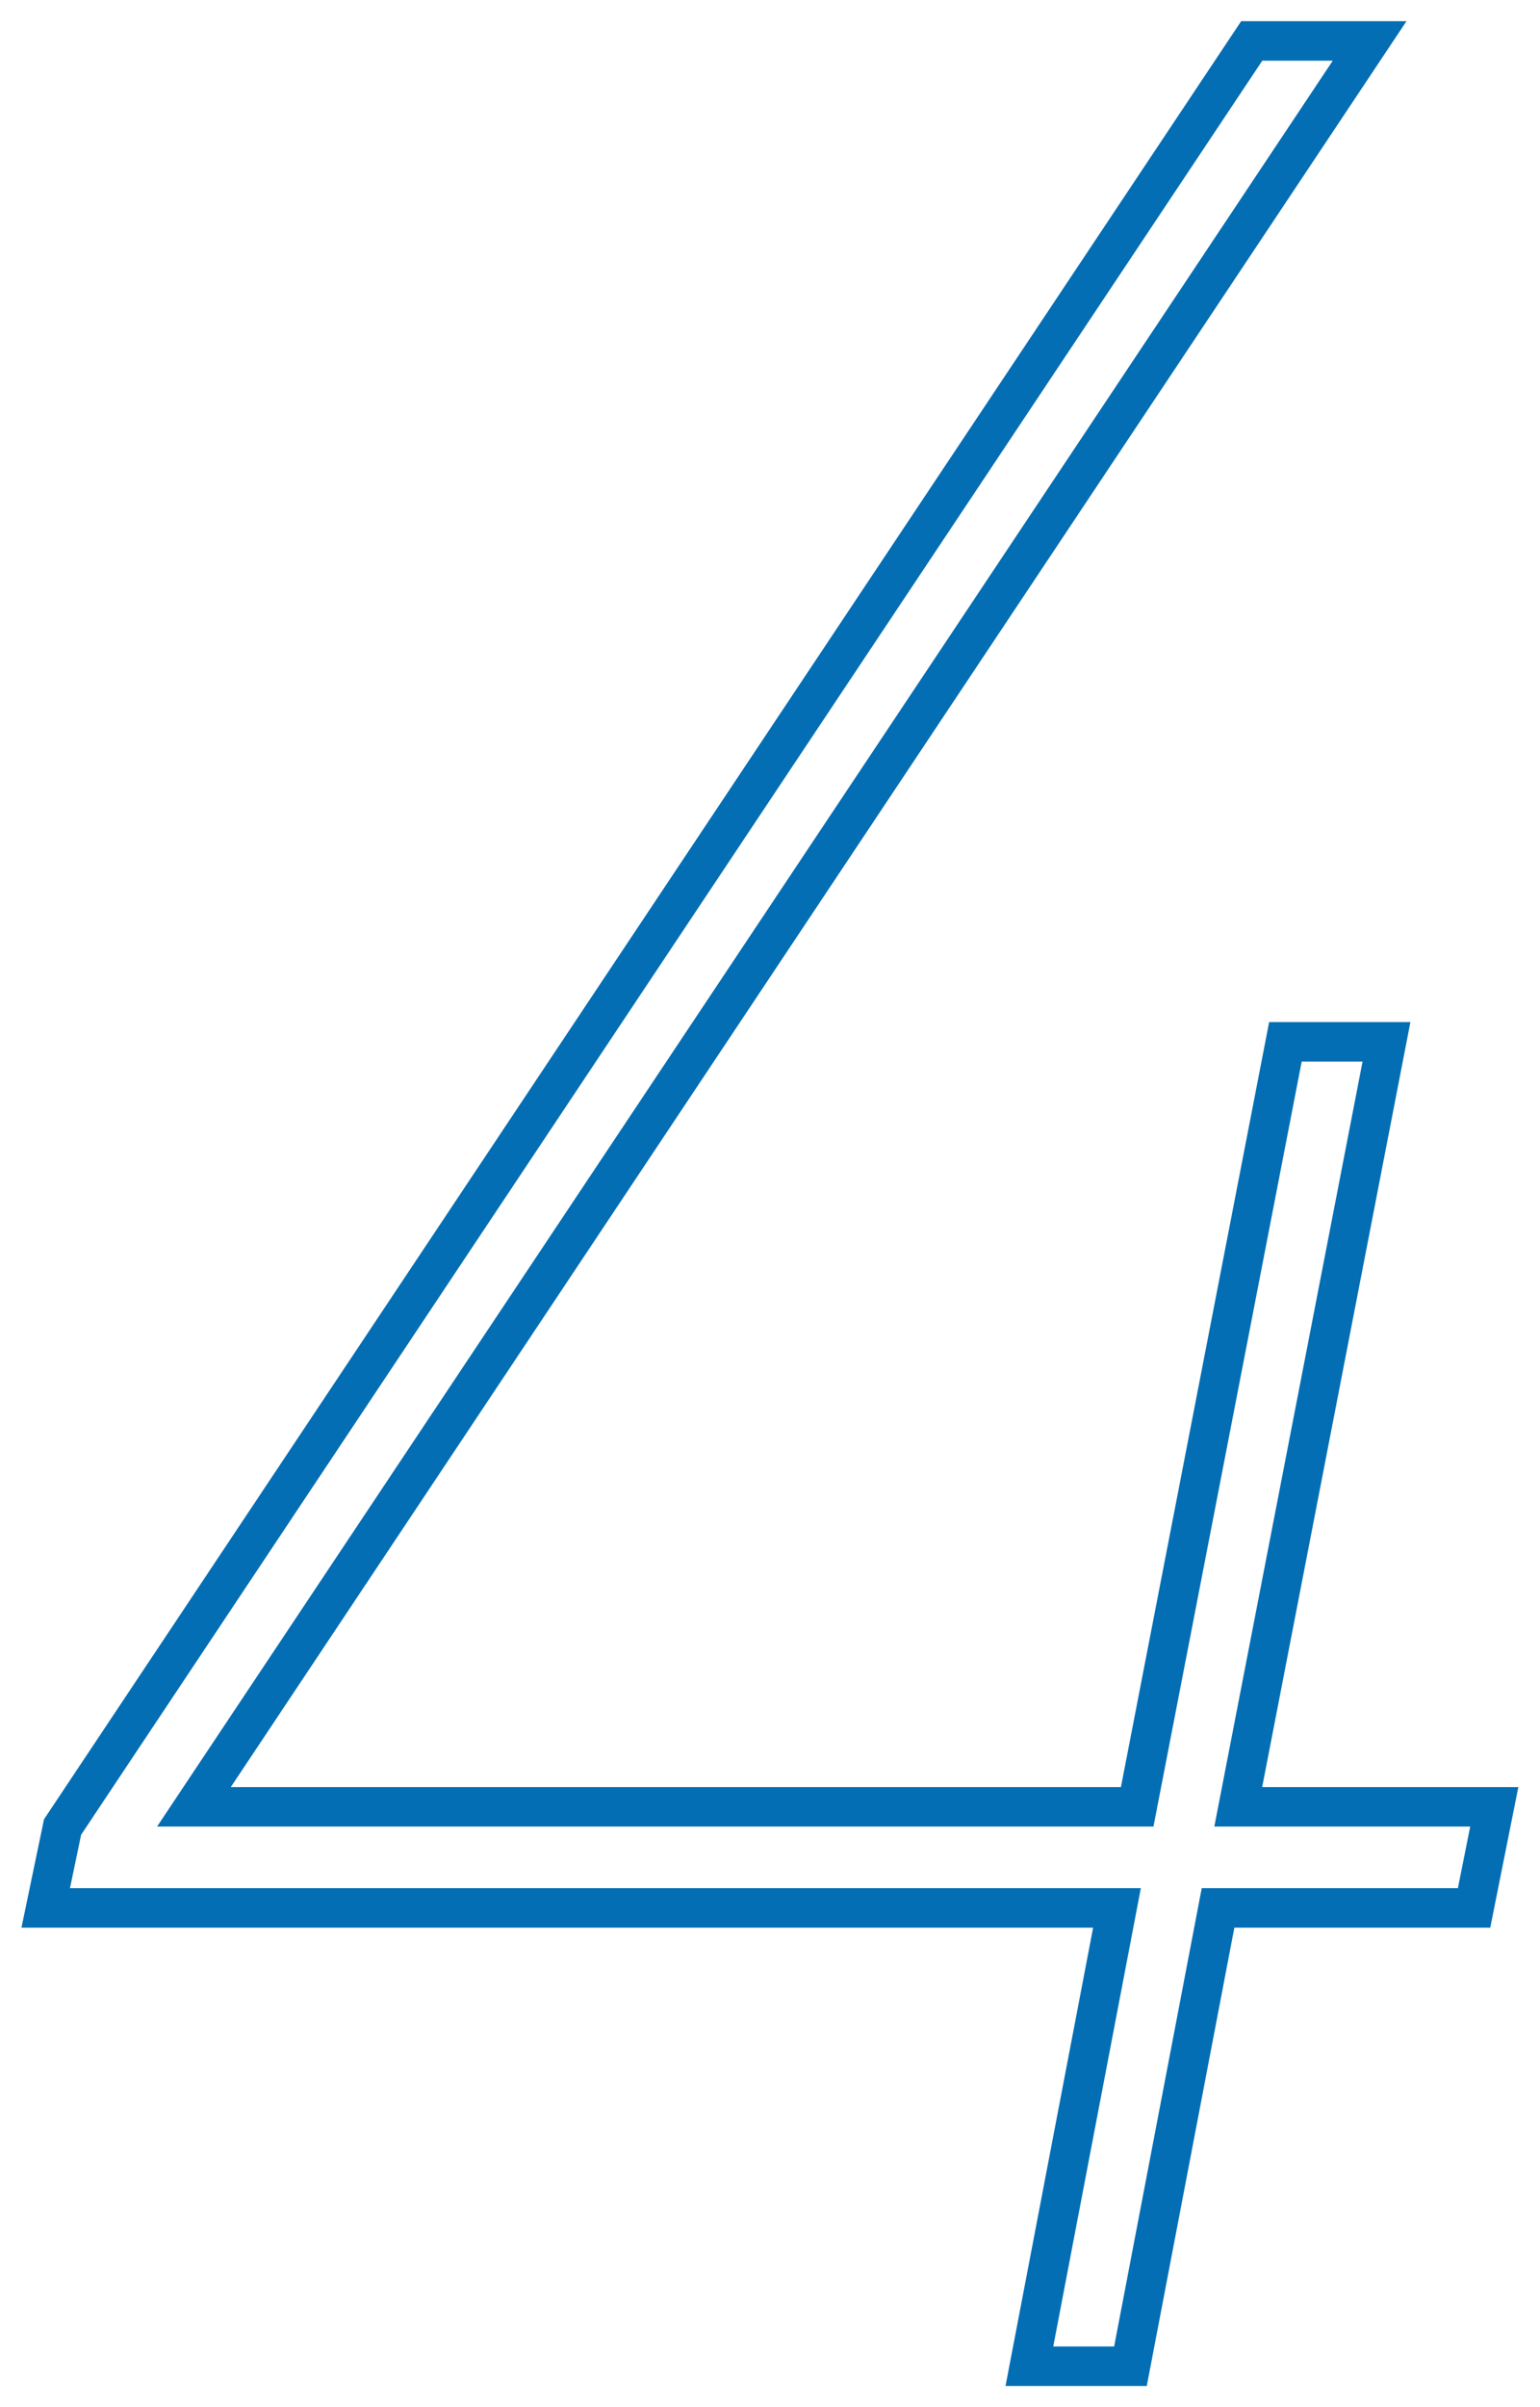
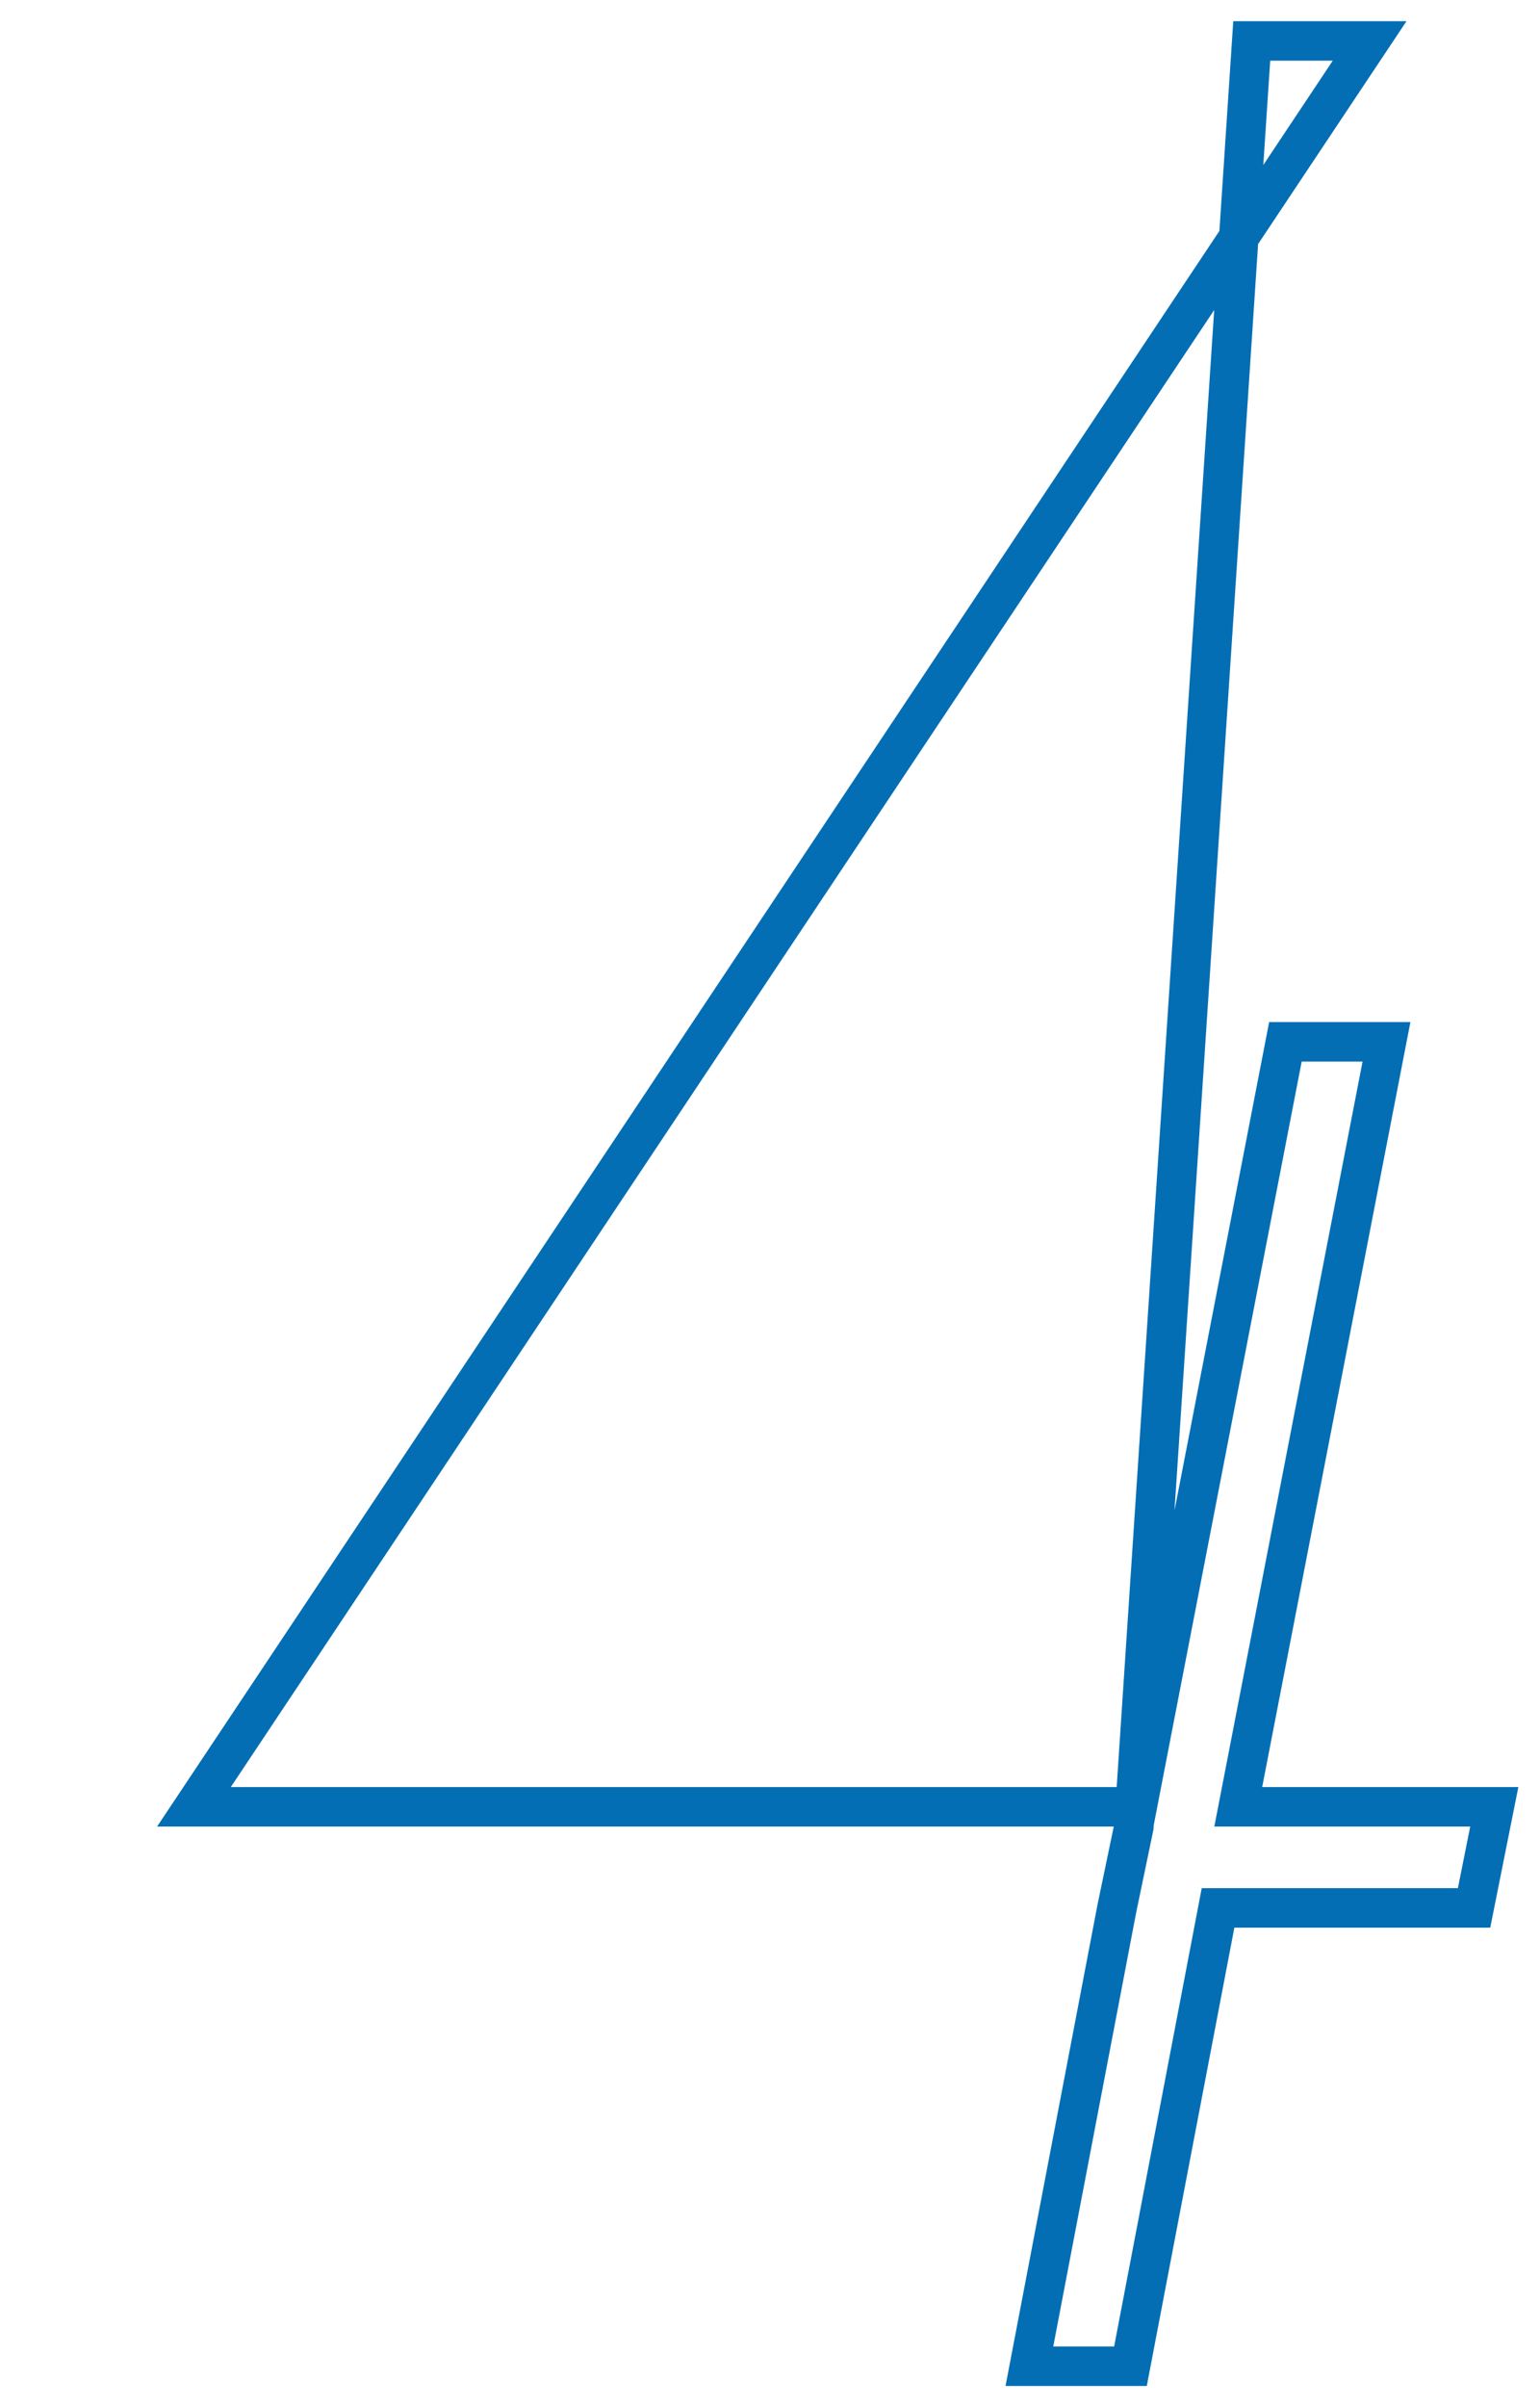
<svg xmlns="http://www.w3.org/2000/svg" width="32" height="50" viewBox="0 0 32 50">
-   <path d="m28.46.85L4.03,37.53h19.6l3.08-15.89h2.1l-3.08,15.89h5.32l-.42,2.1h-5.32l-1.82,9.52h-2.1l1.82-9.52H.95l.35-1.68L26.01.85h2.45Z" style="fill:none;stroke:#036eb4;stroke-miterlimit:10;stroke-width:.82px" />
-   <rect width="32" height="50" style="fill:none;stroke-width:0px" />
+   <path d="m28.46.85L4.03,37.53h19.6l3.08-15.89h2.1l-3.08,15.89h5.32l-.42,2.1h-5.32l-1.82,9.52h-2.1l1.82-9.52l.35-1.68L26.01.85h2.45Z" style="fill:none;stroke:#036eb4;stroke-miterlimit:10;stroke-width:.82px" />
</svg>